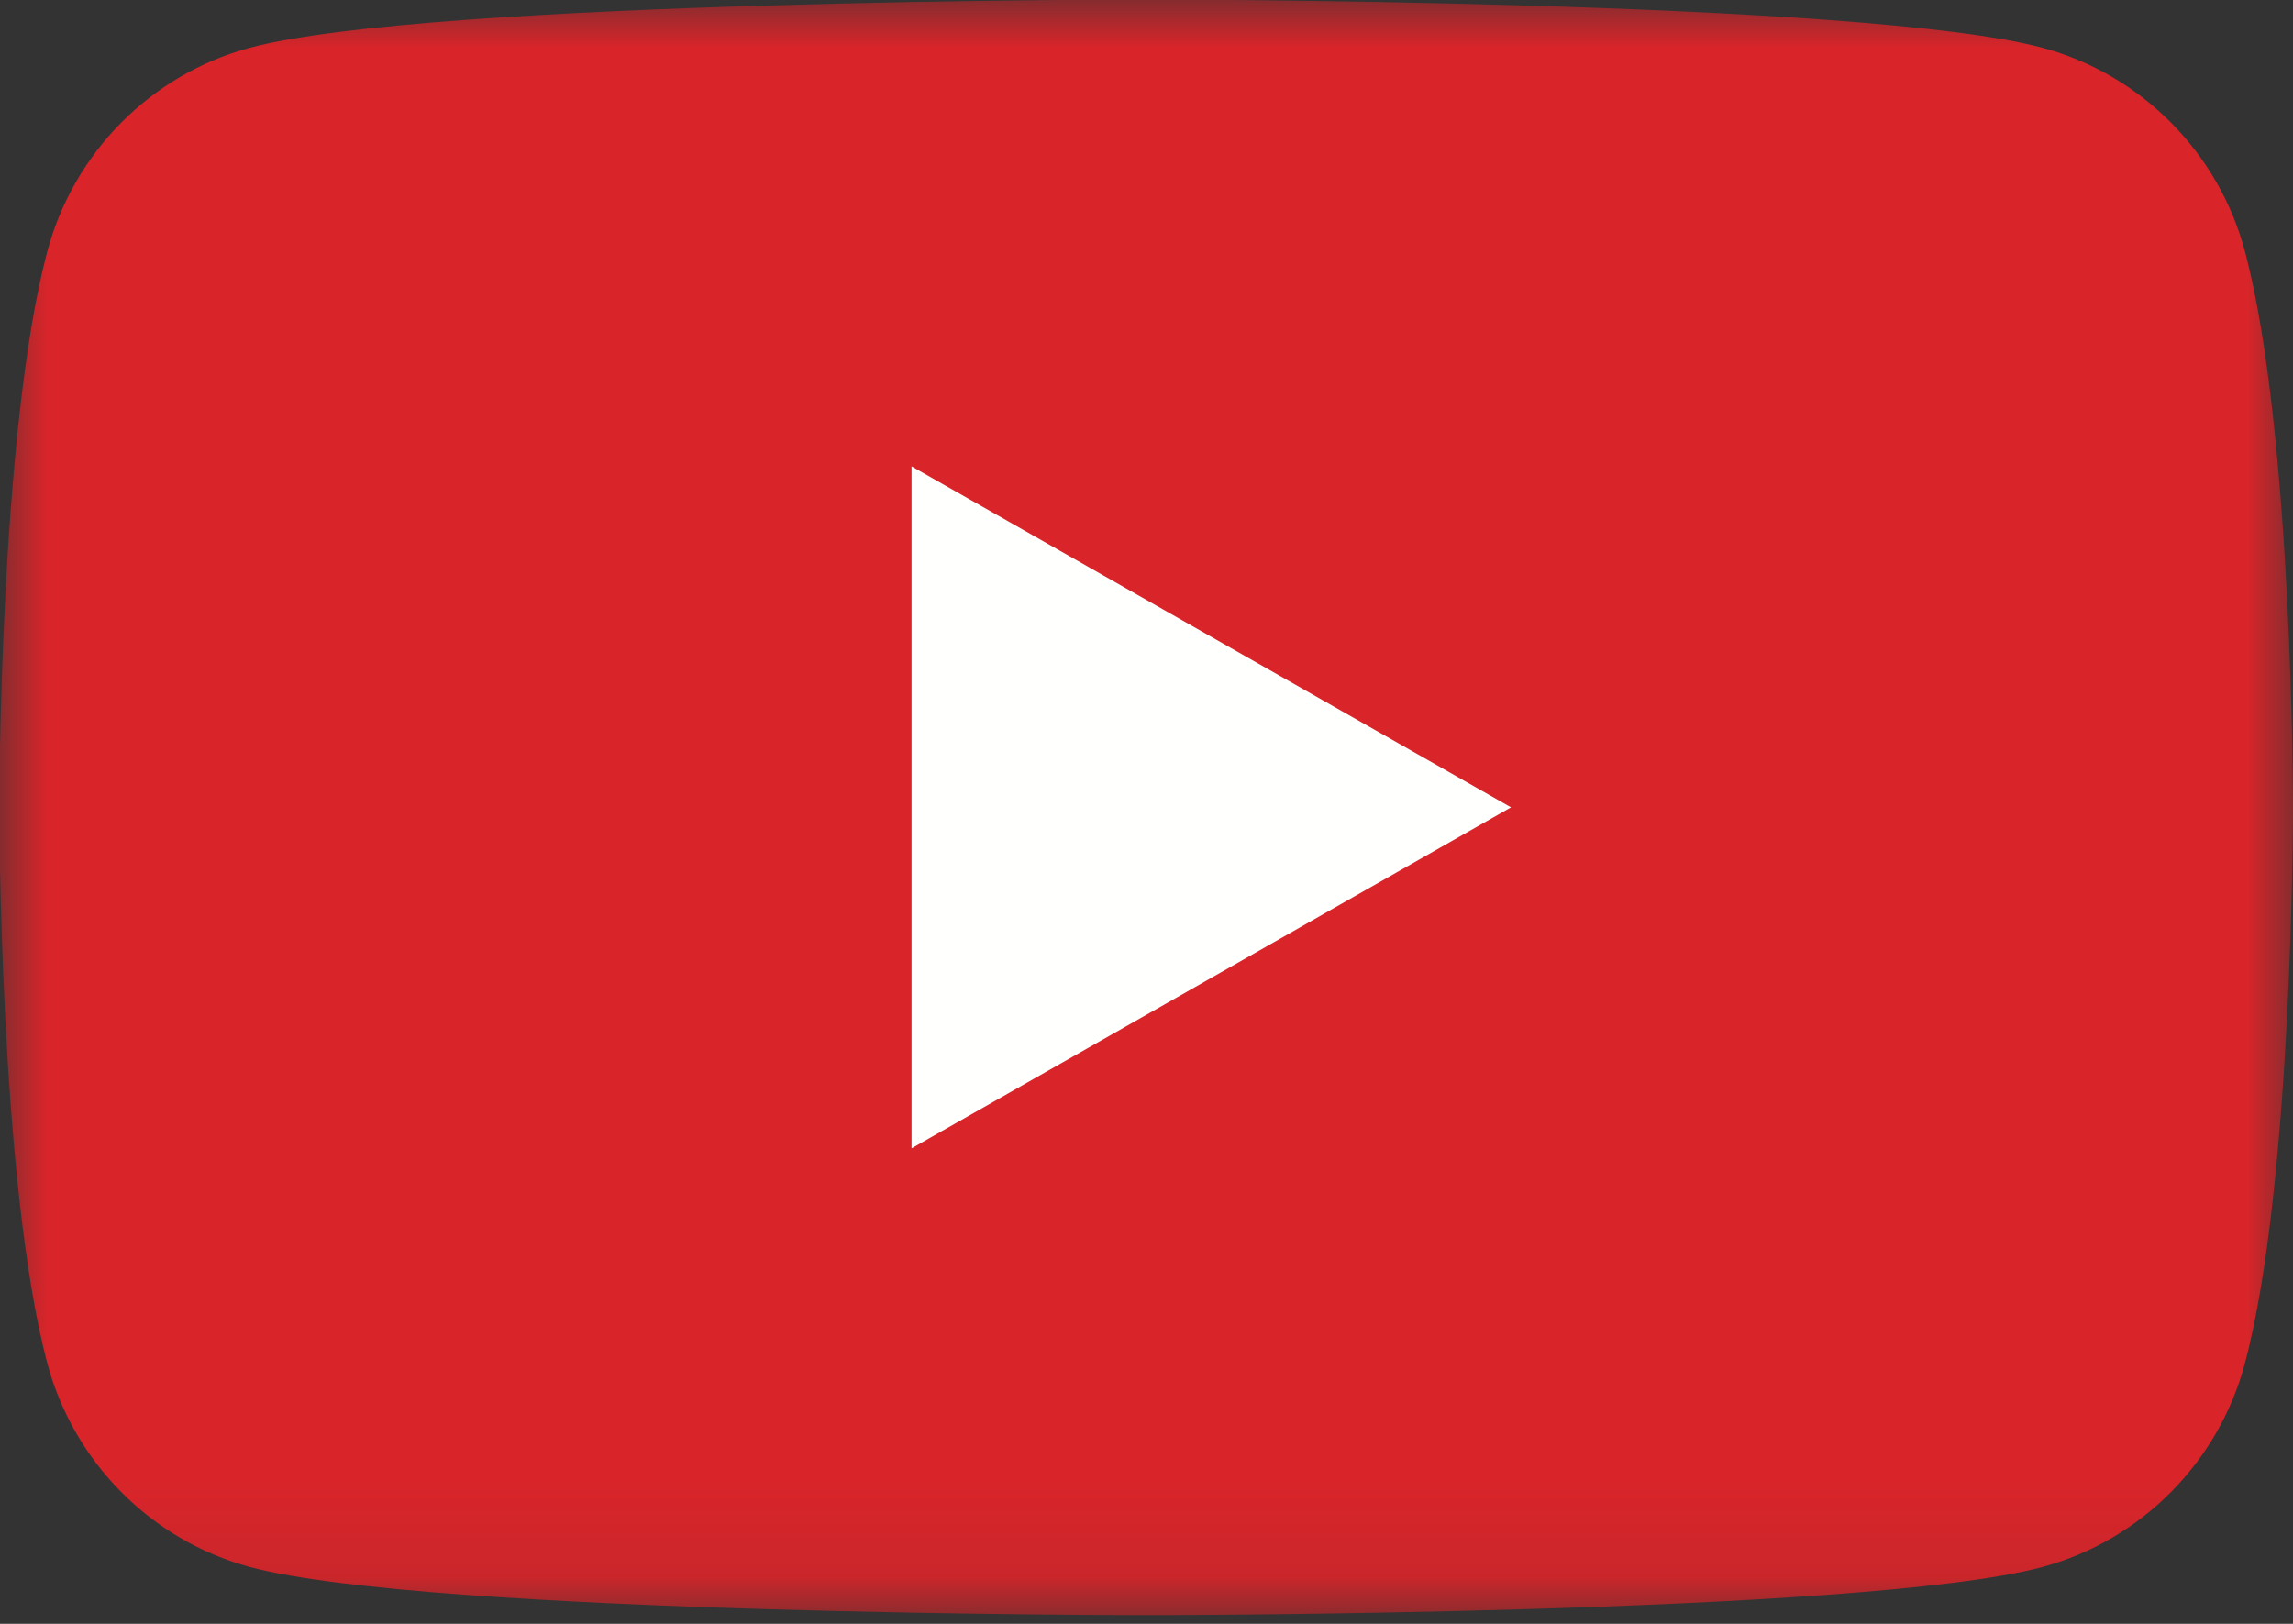
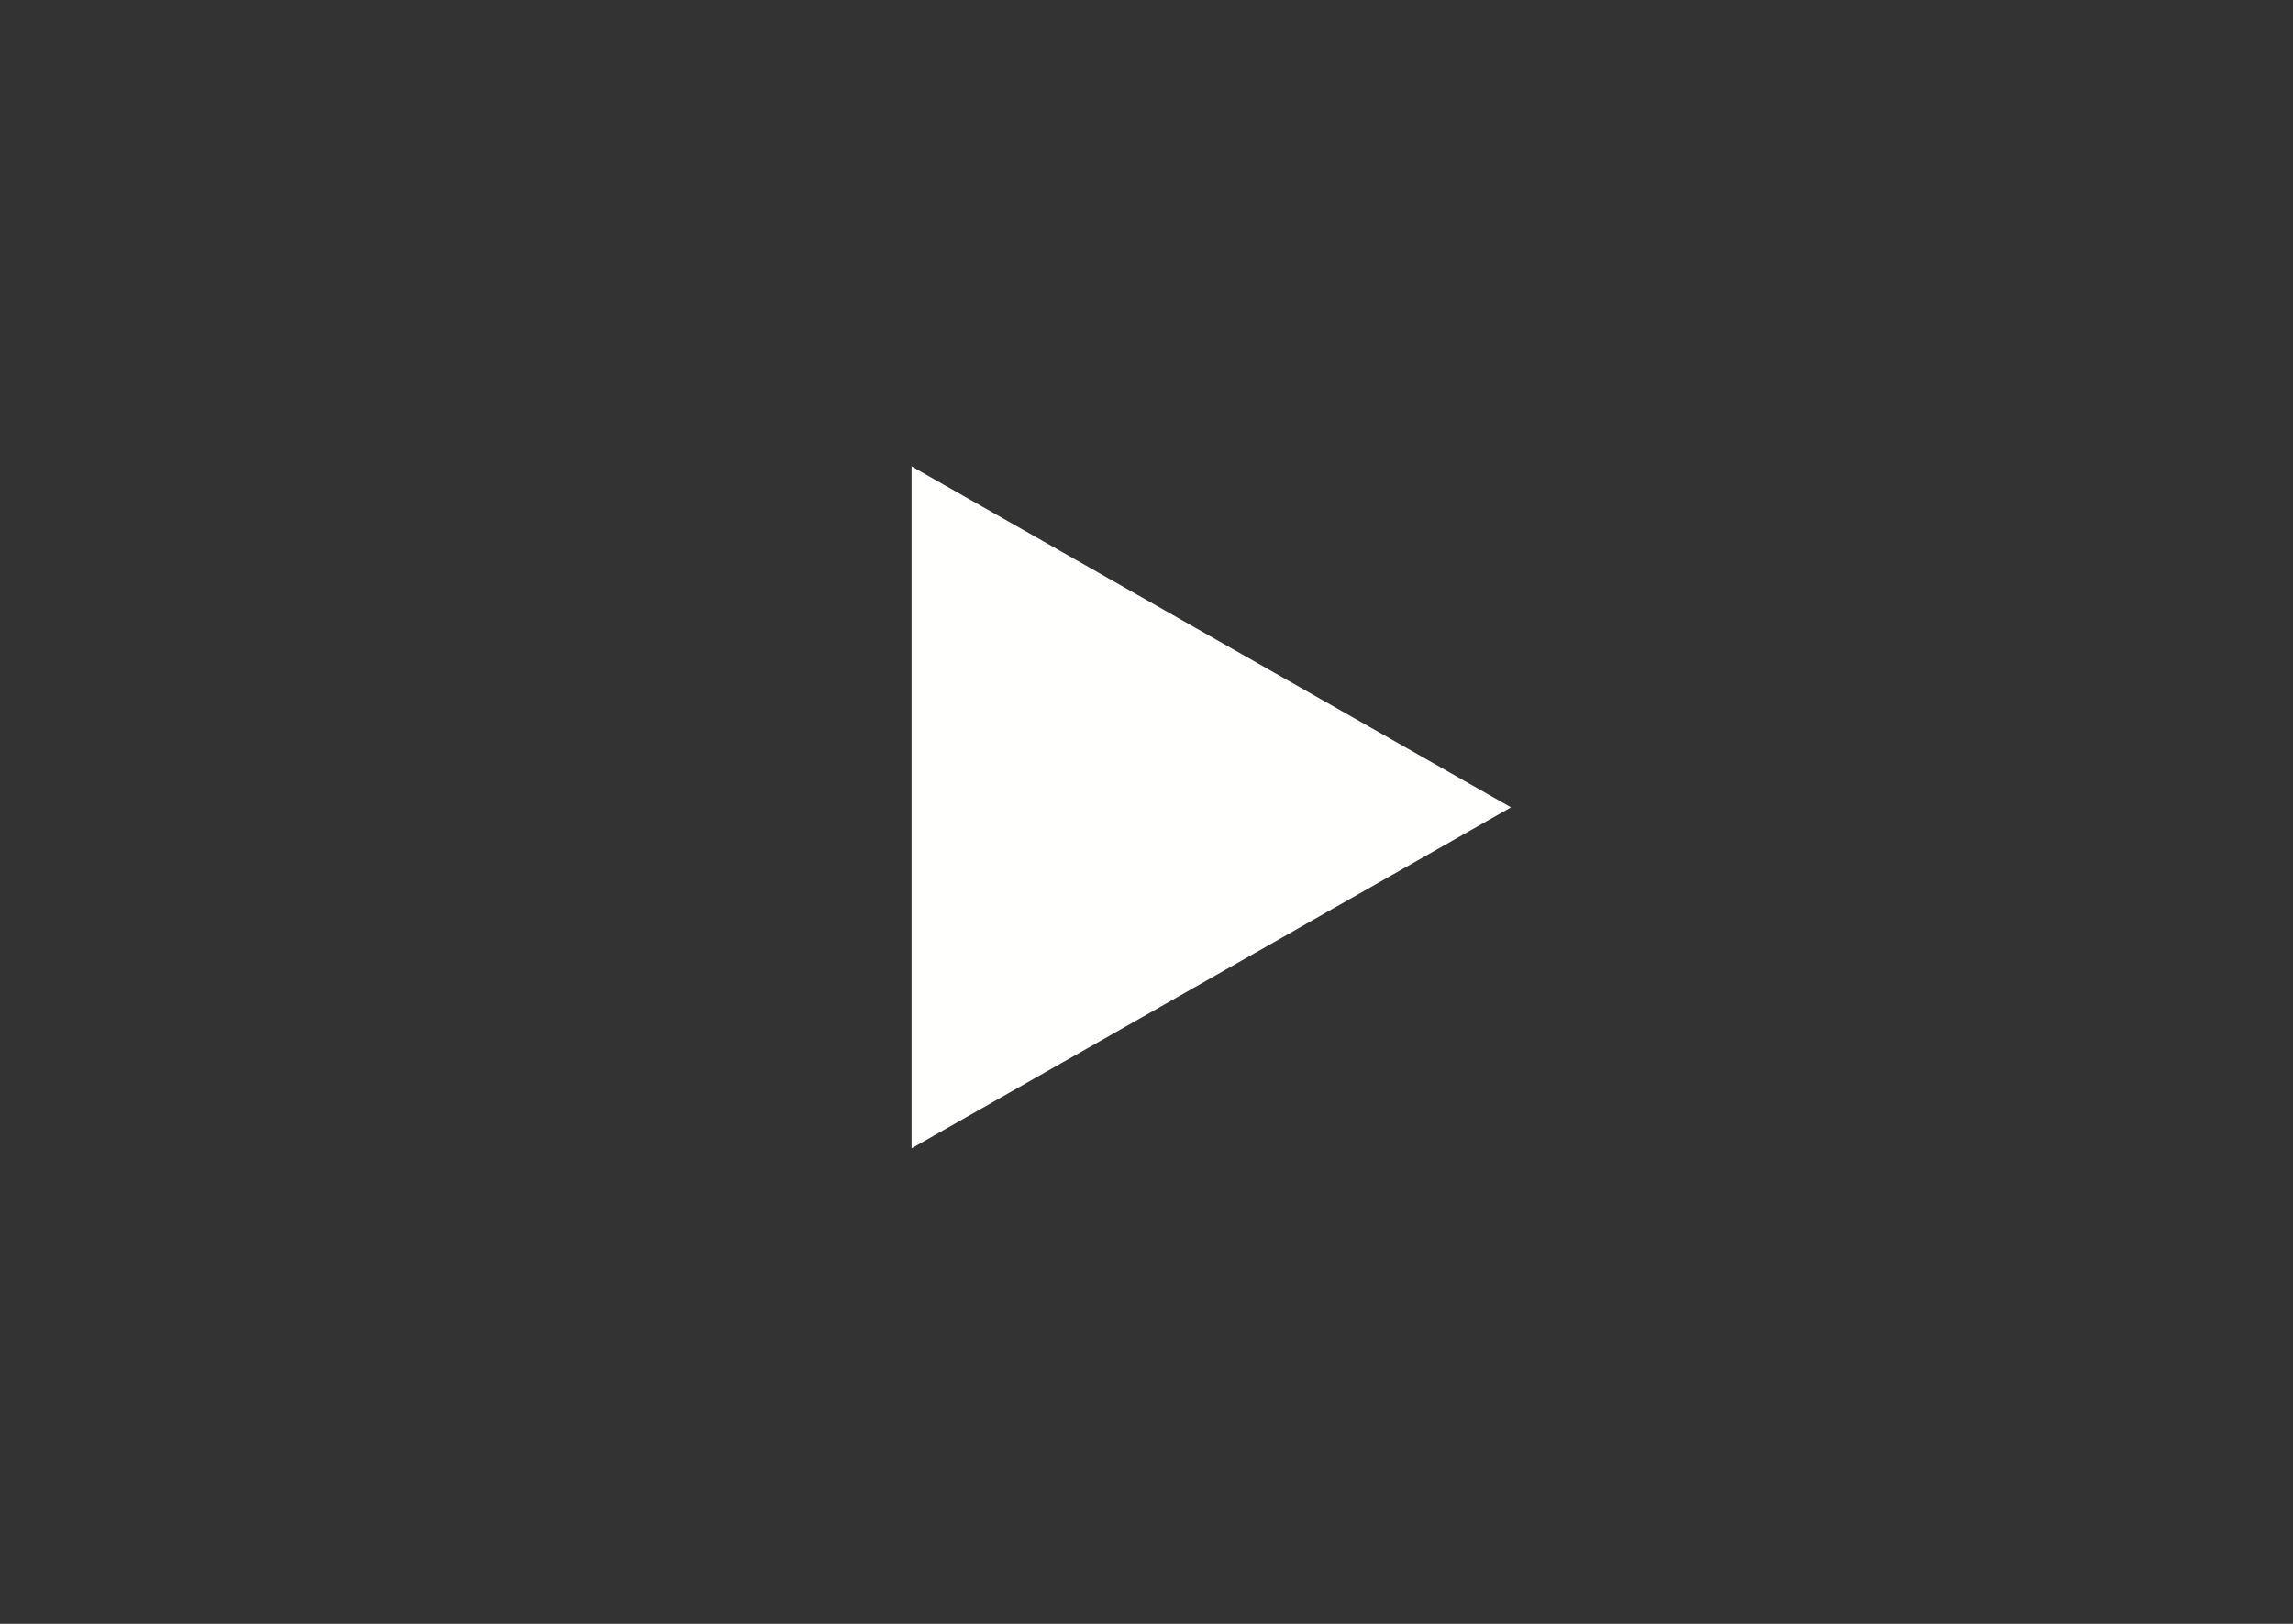
<svg xmlns="http://www.w3.org/2000/svg" xmlns:xlink="http://www.w3.org/1999/xlink" width="24px" height="17px" viewBox="0 0 24 17" version="1.1">
  <rect x="0" y="0" width="24" height="17" fill="#333333" stroke="none" />
  <title>yt_icon_rgb</title>
  <defs>
    <polygon id="path-1" points="0 0 24 0 24 16.909 0 16.909" />
  </defs>
  <g id="Page-1-Copy" stroke="none" stroke-width="1" fill="none" fill-rule="evenodd">
    <g id="Shop-Detail" transform="translate(-666, -1467)">
      <g id="Group-5" transform="translate(545, 1463)">
        <g id="Group-6" transform="translate(0, -0)">
          <g id="yt_icon_rgb" transform="translate(121, 4)">
            <g id="Group-3">
              <mask id="mask-2" fill="white">
                <use xlink:href="#path-1" />
              </mask>
              <g id="Clip-2" />
-               <path d="M23.498,2.636 C23.222,1.596 22.409,0.777 21.376,0.5 C19.504,-0.005 11.996,-0.005 11.996,-0.005 C11.996,-0.005 4.488,-0.005 2.616,0.5 C1.583,0.777 0.77,1.596 0.494,2.636 C-0.008,4.52 -0.008,8.452 -0.008,8.452 C-0.008,8.452 -0.008,12.384 0.494,14.268 C0.77,15.308 1.583,16.127 2.616,16.405 C4.488,16.909 11.996,16.909 11.996,16.909 C11.996,16.909 19.504,16.909 21.376,16.405 C22.409,16.127 23.222,15.308 23.498,14.268 C24,12.384 24,8.452 24,8.452 C24,8.452 24,4.52 23.498,2.636" id="Fill-1" fill="#D9252A" mask="url(#mask-2)" />
            </g>
            <polyline id="Fill-4" fill="#FFFFFE" points="9.541 12.022 15.815 8.452 9.541 4.882 9.541 12.022" />
          </g>
        </g>
      </g>
    </g>
  </g>
</svg>